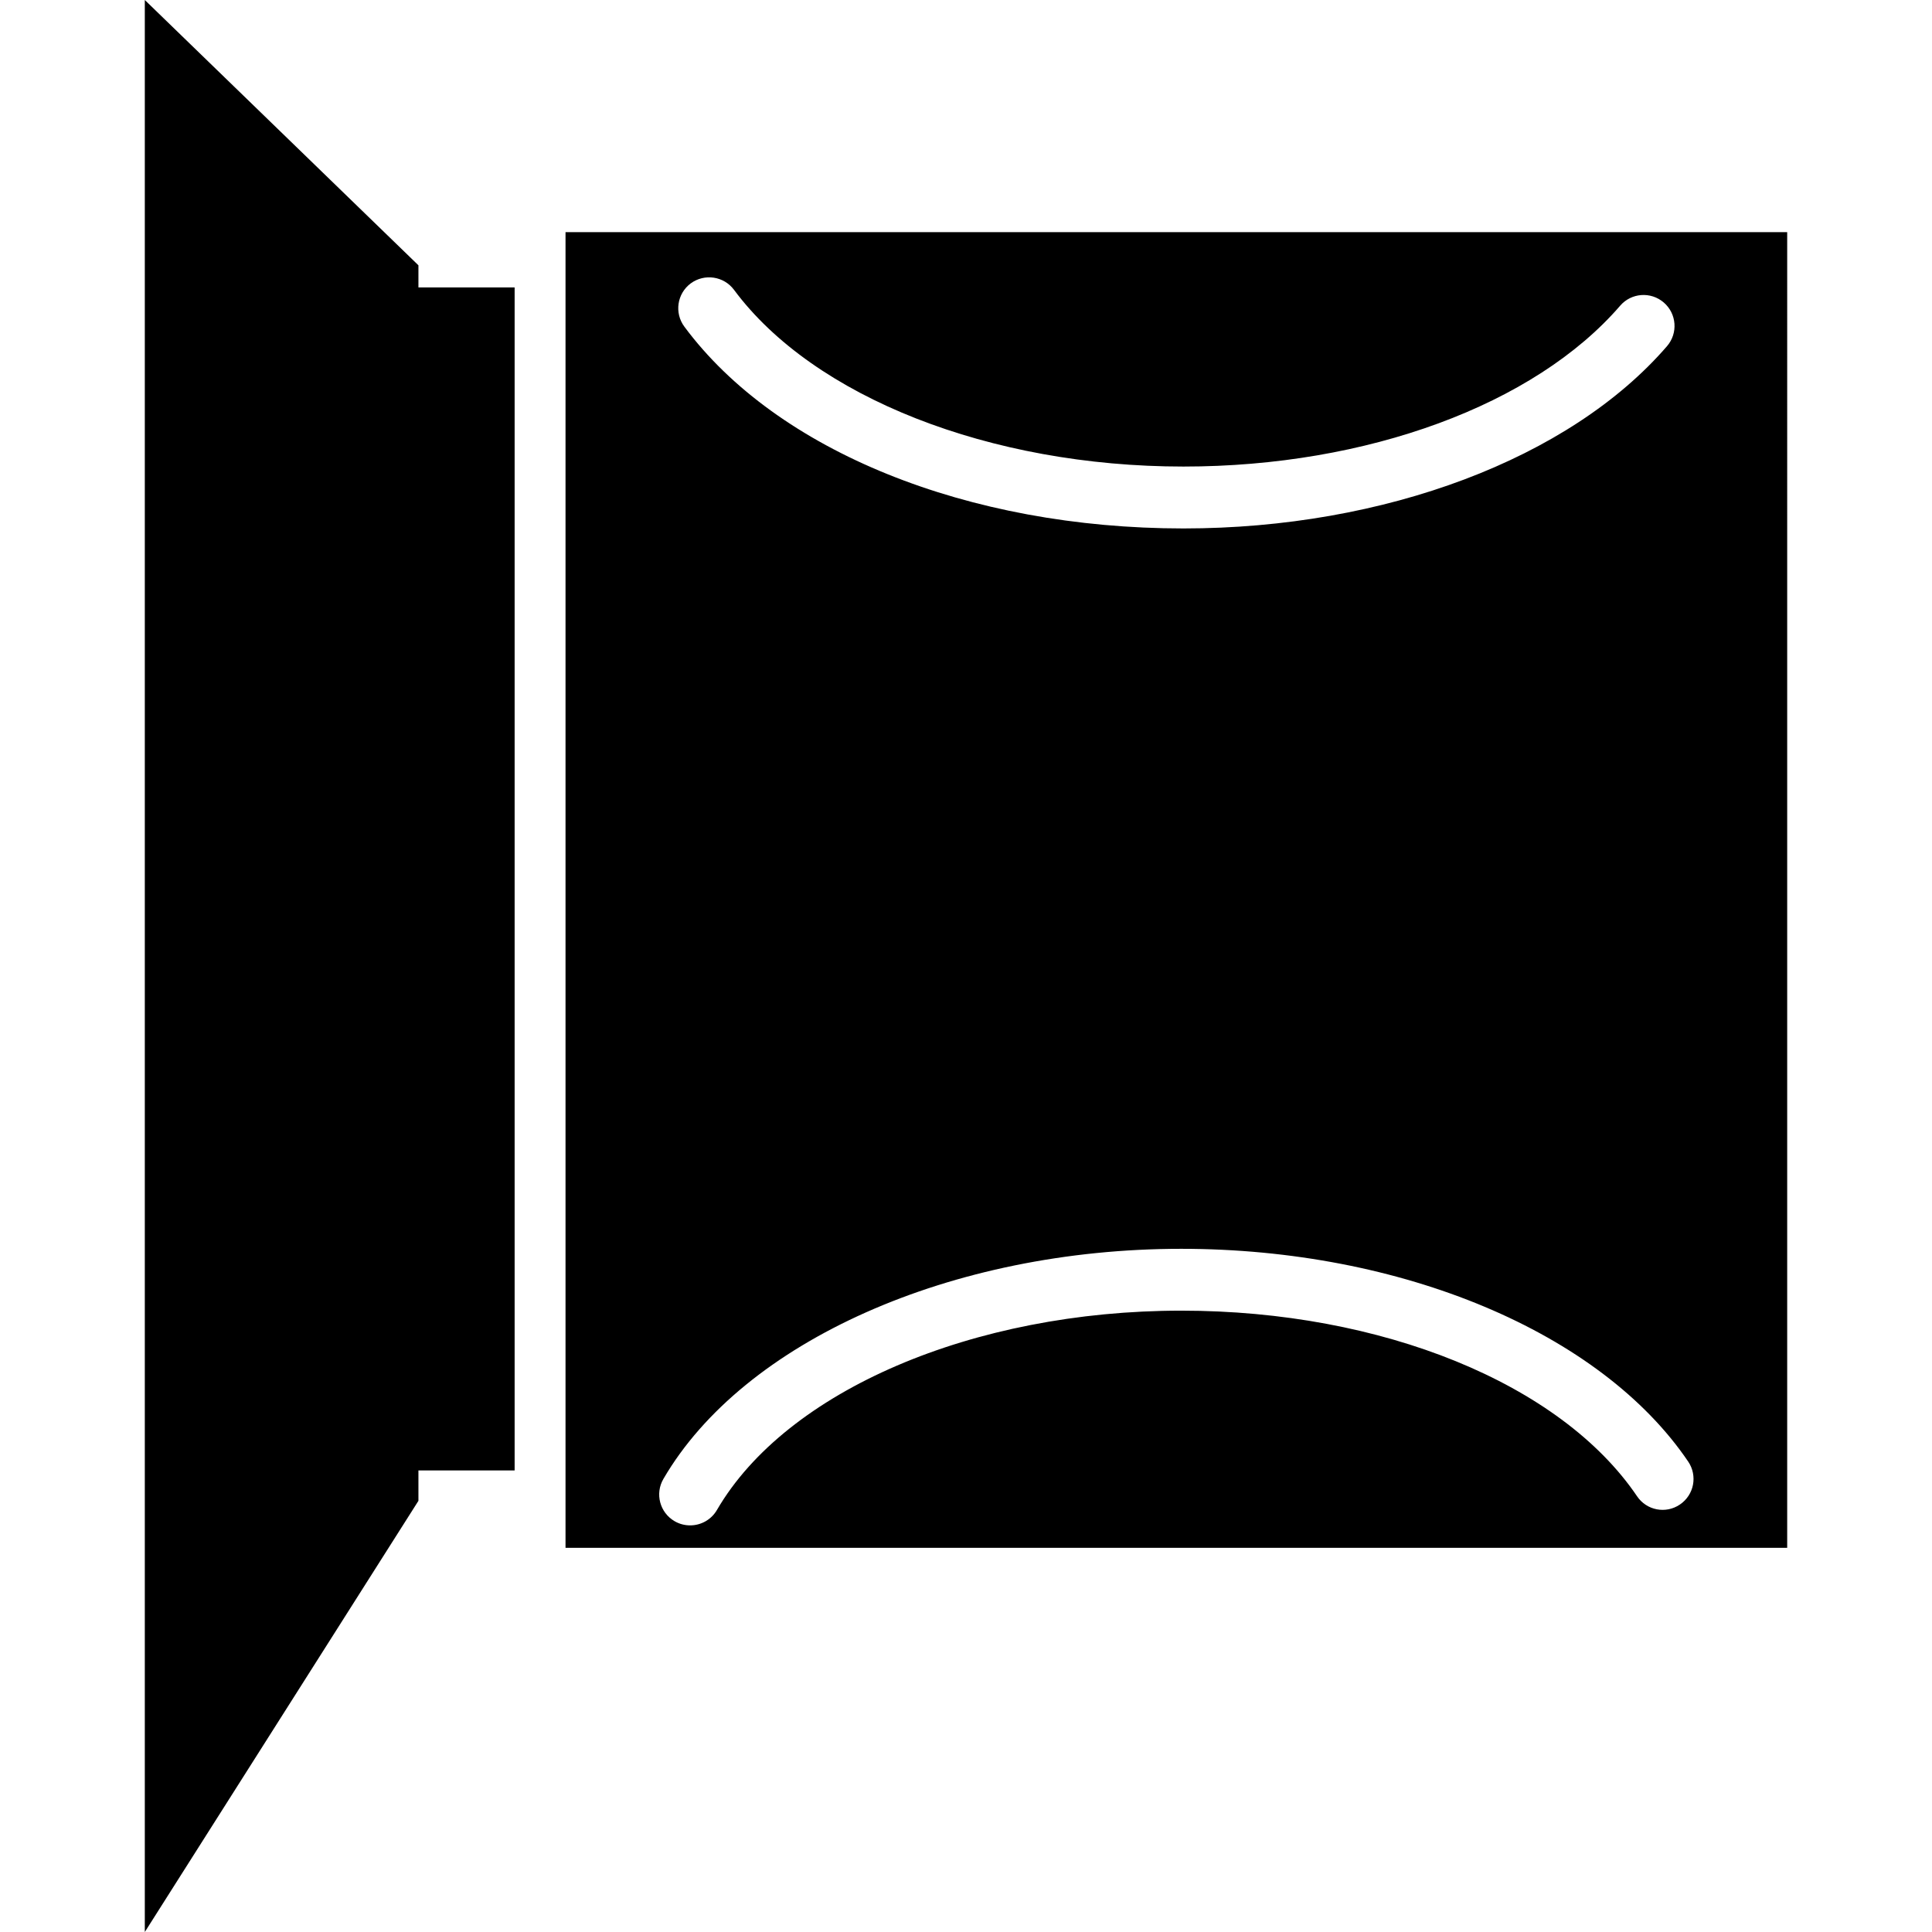
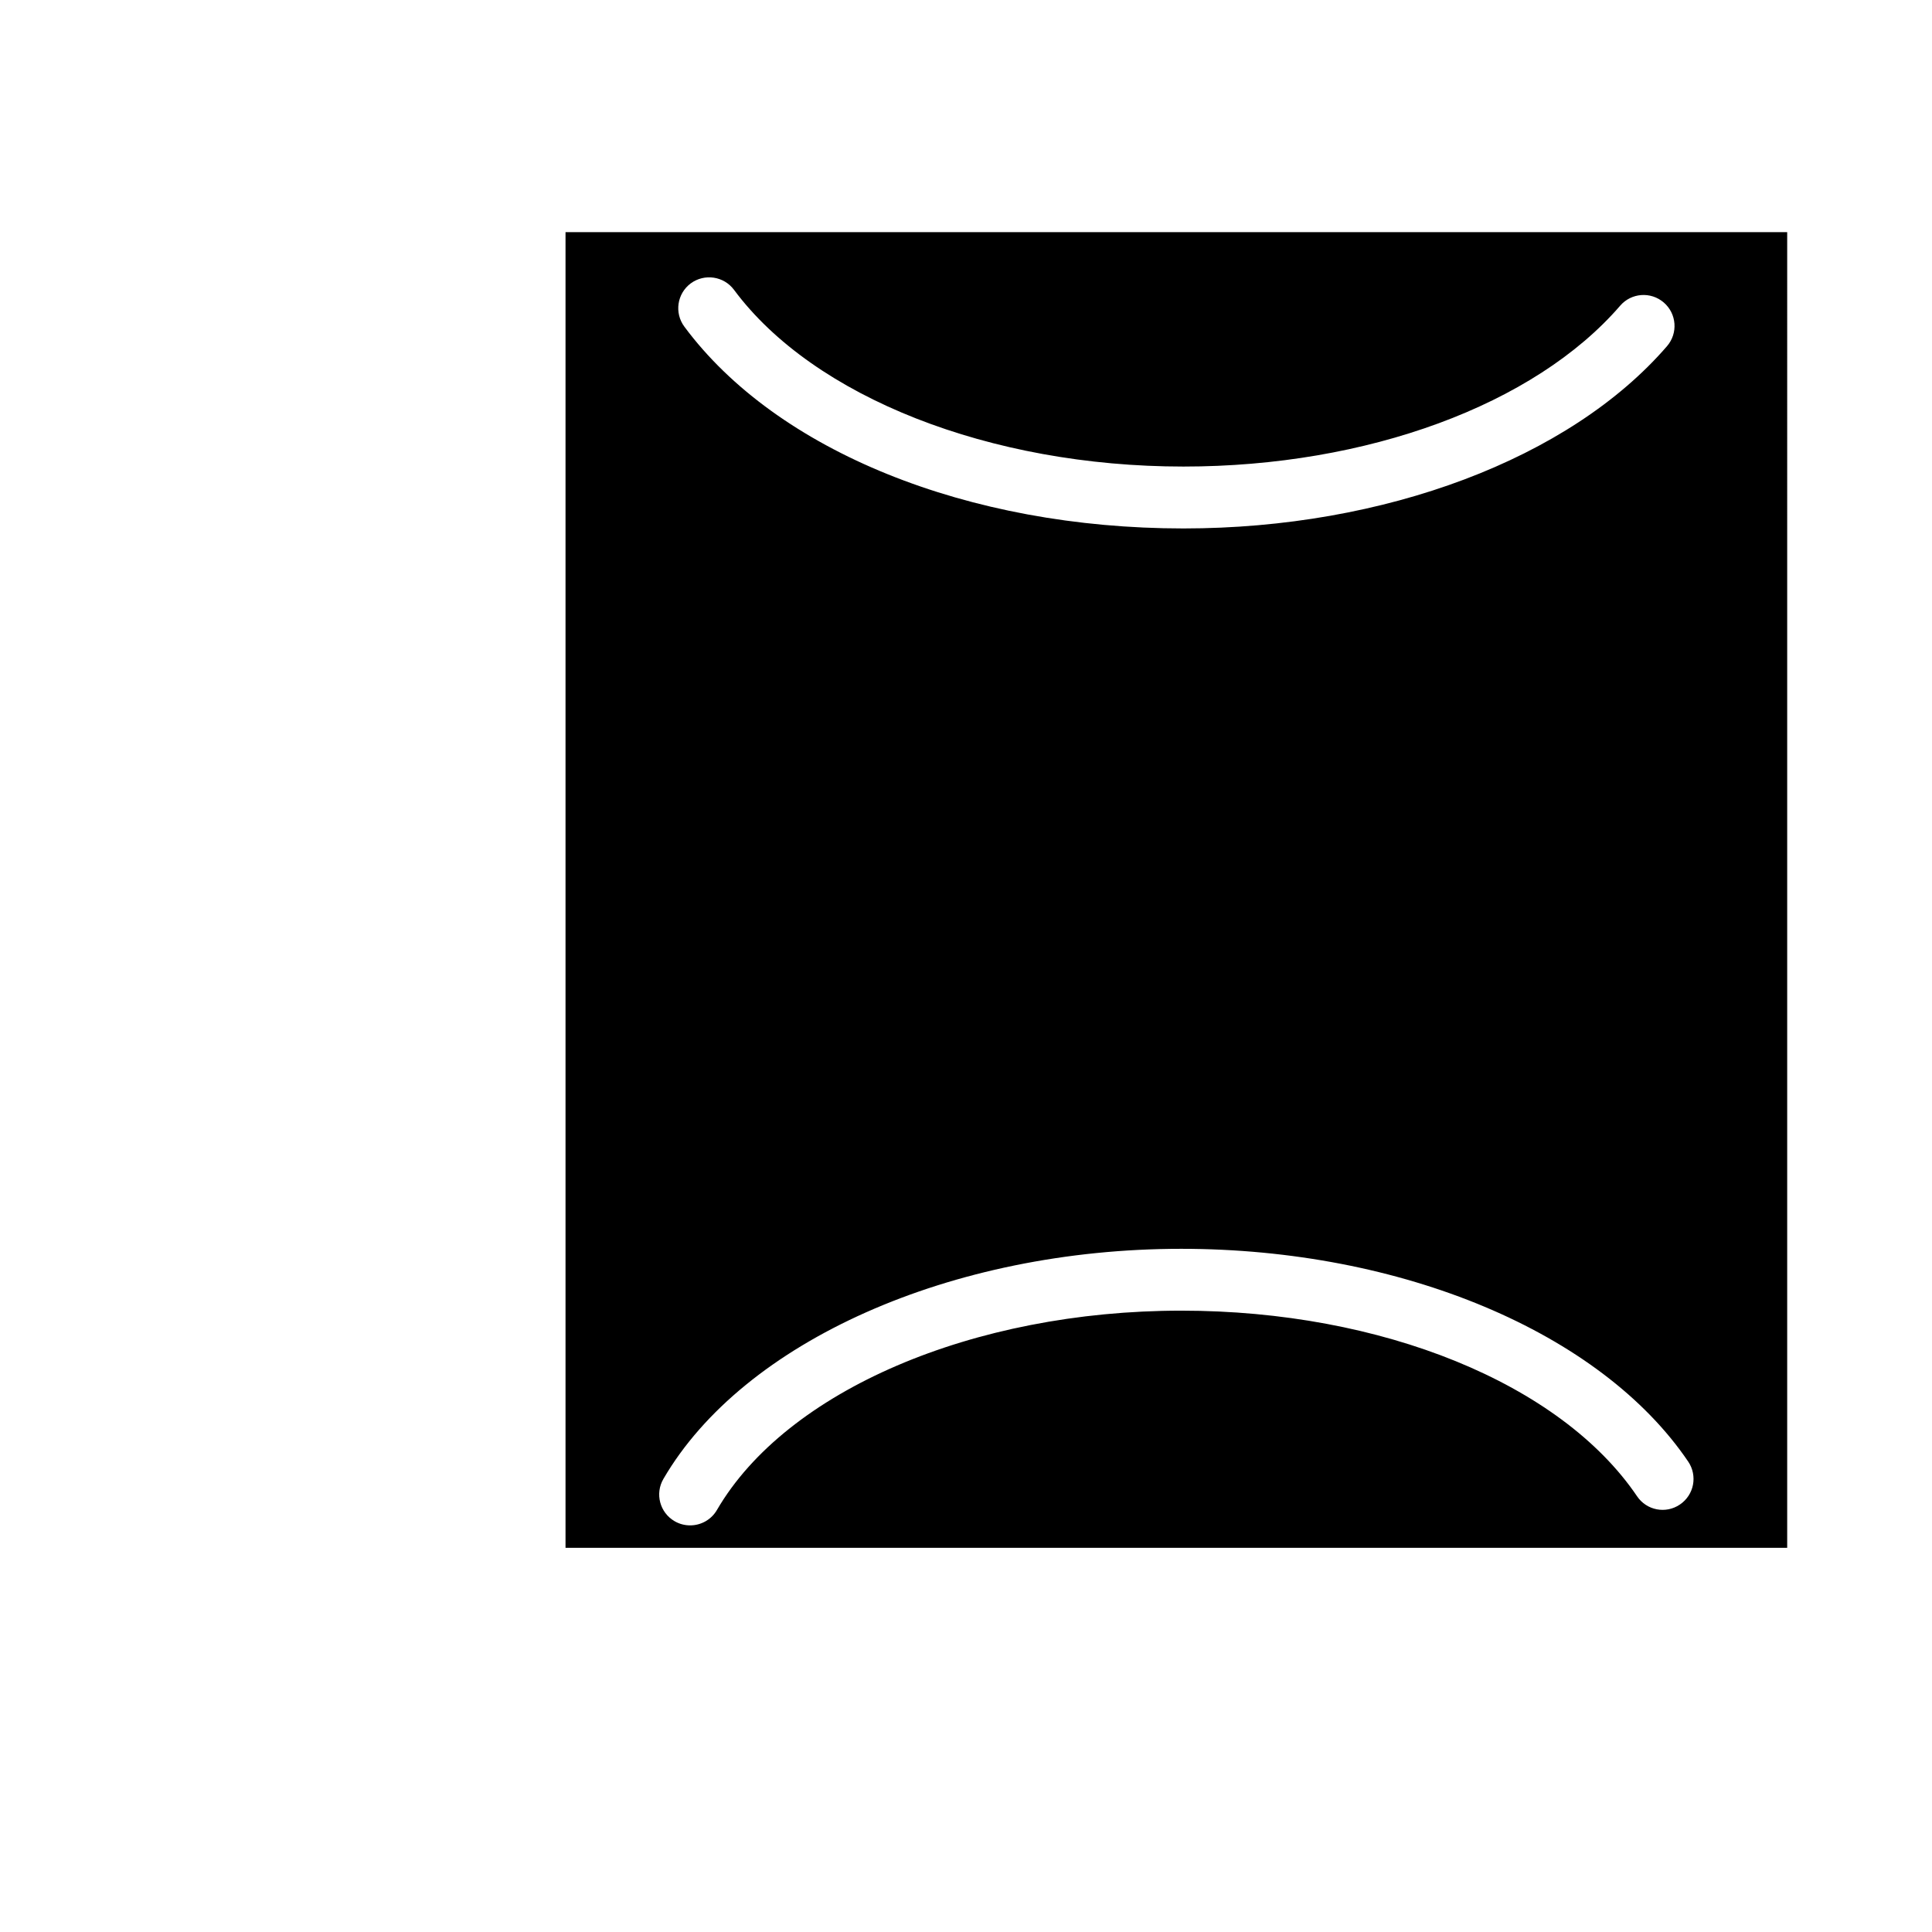
<svg xmlns="http://www.w3.org/2000/svg" version="1.1" id="Capa_1" x="0px" y="0px" width="282.835px" height="282.835px" viewBox="0 0 282.835 282.835" style="enable-background:new 0 0 282.835 282.835;" xml:space="preserve">
  <g>
    <g>
-       <polygon points="61.256,38.839 21.199,0 21.199,282.835 61.256,219.712 61.256,215.262 75.339,215.262 75.339,42.082     61.256,42.082   " />
      <path d="M82.79,226.594h178.846V33.987H82.79V226.594z M101.123,41.483c2.015-1.474,4.844-1.058,6.333,0.946    c11.654,15.712,37.478,25.872,65.796,25.872c26.89,0,51.39-9.025,63.931-23.546c1.629-1.896,4.492-2.104,6.386-0.469    c1.898,1.635,2.109,4.493,0.475,6.389c-14.217,16.464-41.333,26.687-70.791,26.687c-31.553,0-59.553-11.319-73.063-29.537    C98.695,45.815,99.114,42.979,101.123,41.483z M97.118,216.506c11.728-20.149,42.19-33.687,75.813-33.687    c32.258,0,61.394,12.229,74.213,31.15c1.403,2.072,0.865,4.883-1.213,6.285c-2.067,1.408-4.883,0.865-6.28-1.218    c-11.186-16.506-37.373-27.163-66.715-27.163c-30.509,0-57.828,11.728-67.985,29.188c-0.841,1.444-2.36,2.246-3.92,2.246    c-0.773,0-1.562-0.195-2.273-0.611C96.593,221.442,95.857,218.668,97.118,216.506z" />
    </g>
  </g>
  <g>
</g>
  <g>
</g>
  <g>
</g>
  <g>
</g>
  <g>
</g>
  <g>
</g>
  <g>
</g>
  <g>
</g>
  <g>
</g>
  <g>
</g>
  <g>
</g>
  <g>
</g>
  <g>
</g>
  <g>
</g>
  <g>
</g>
</svg>